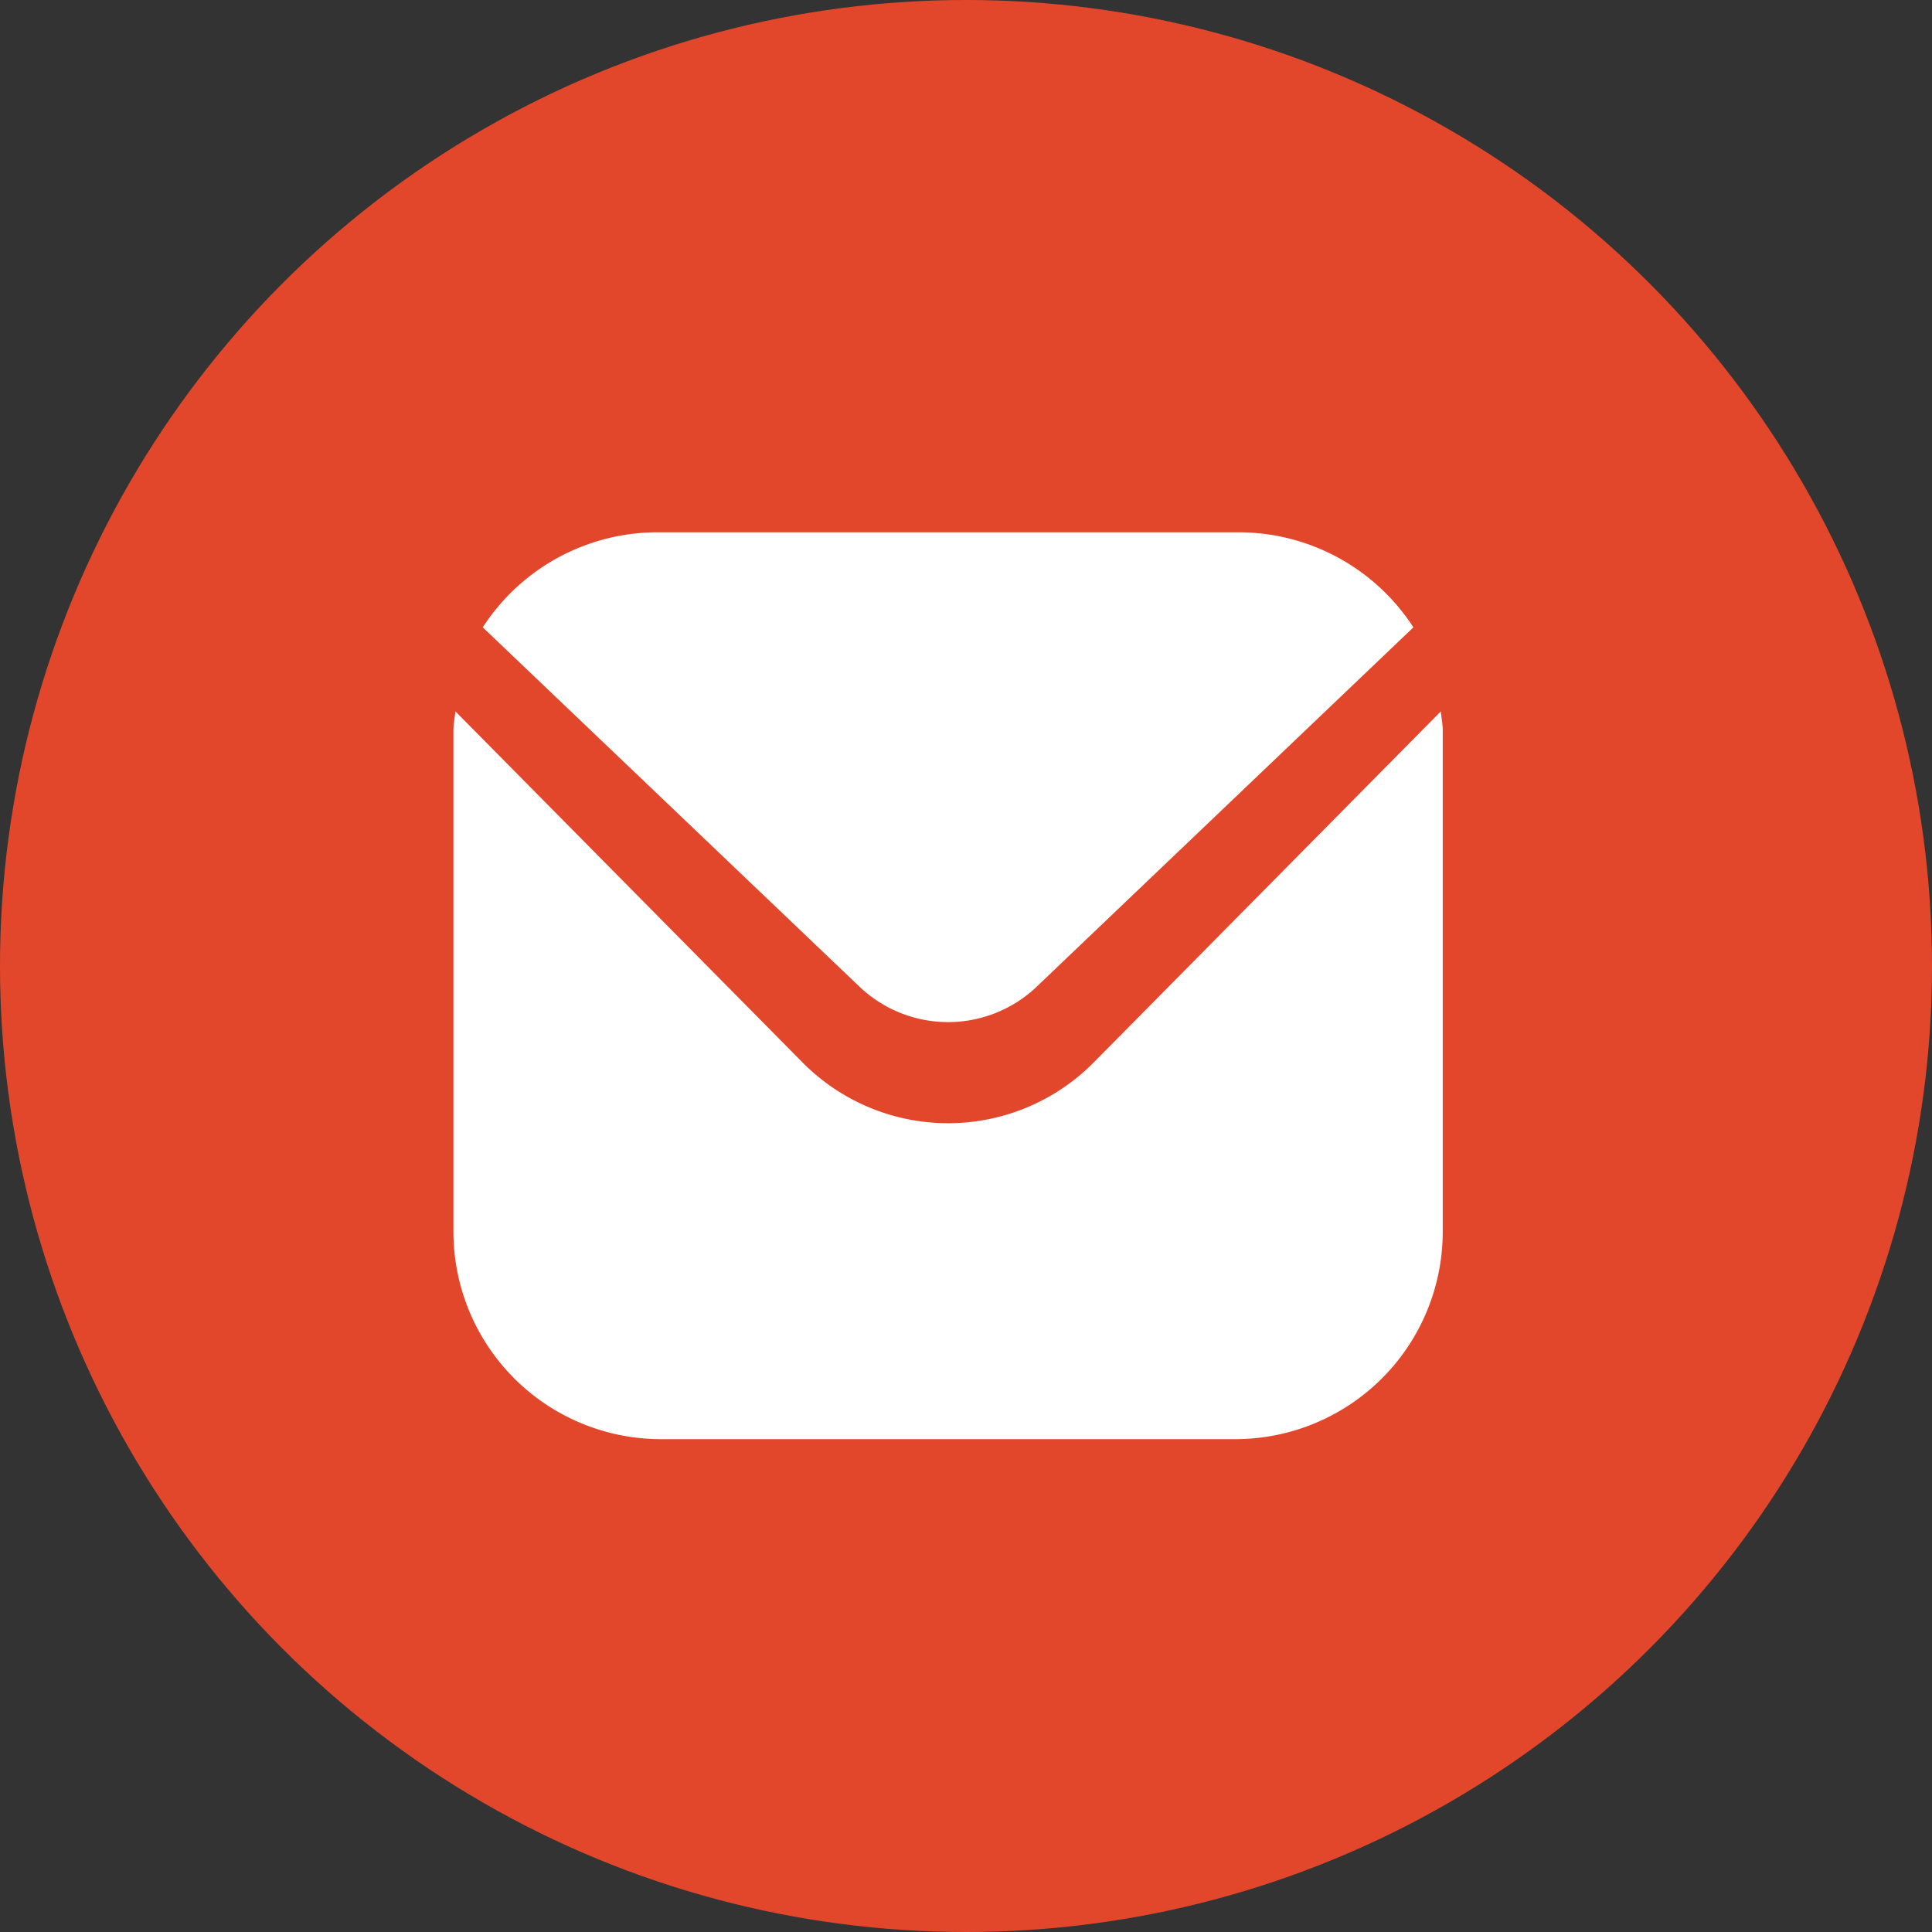
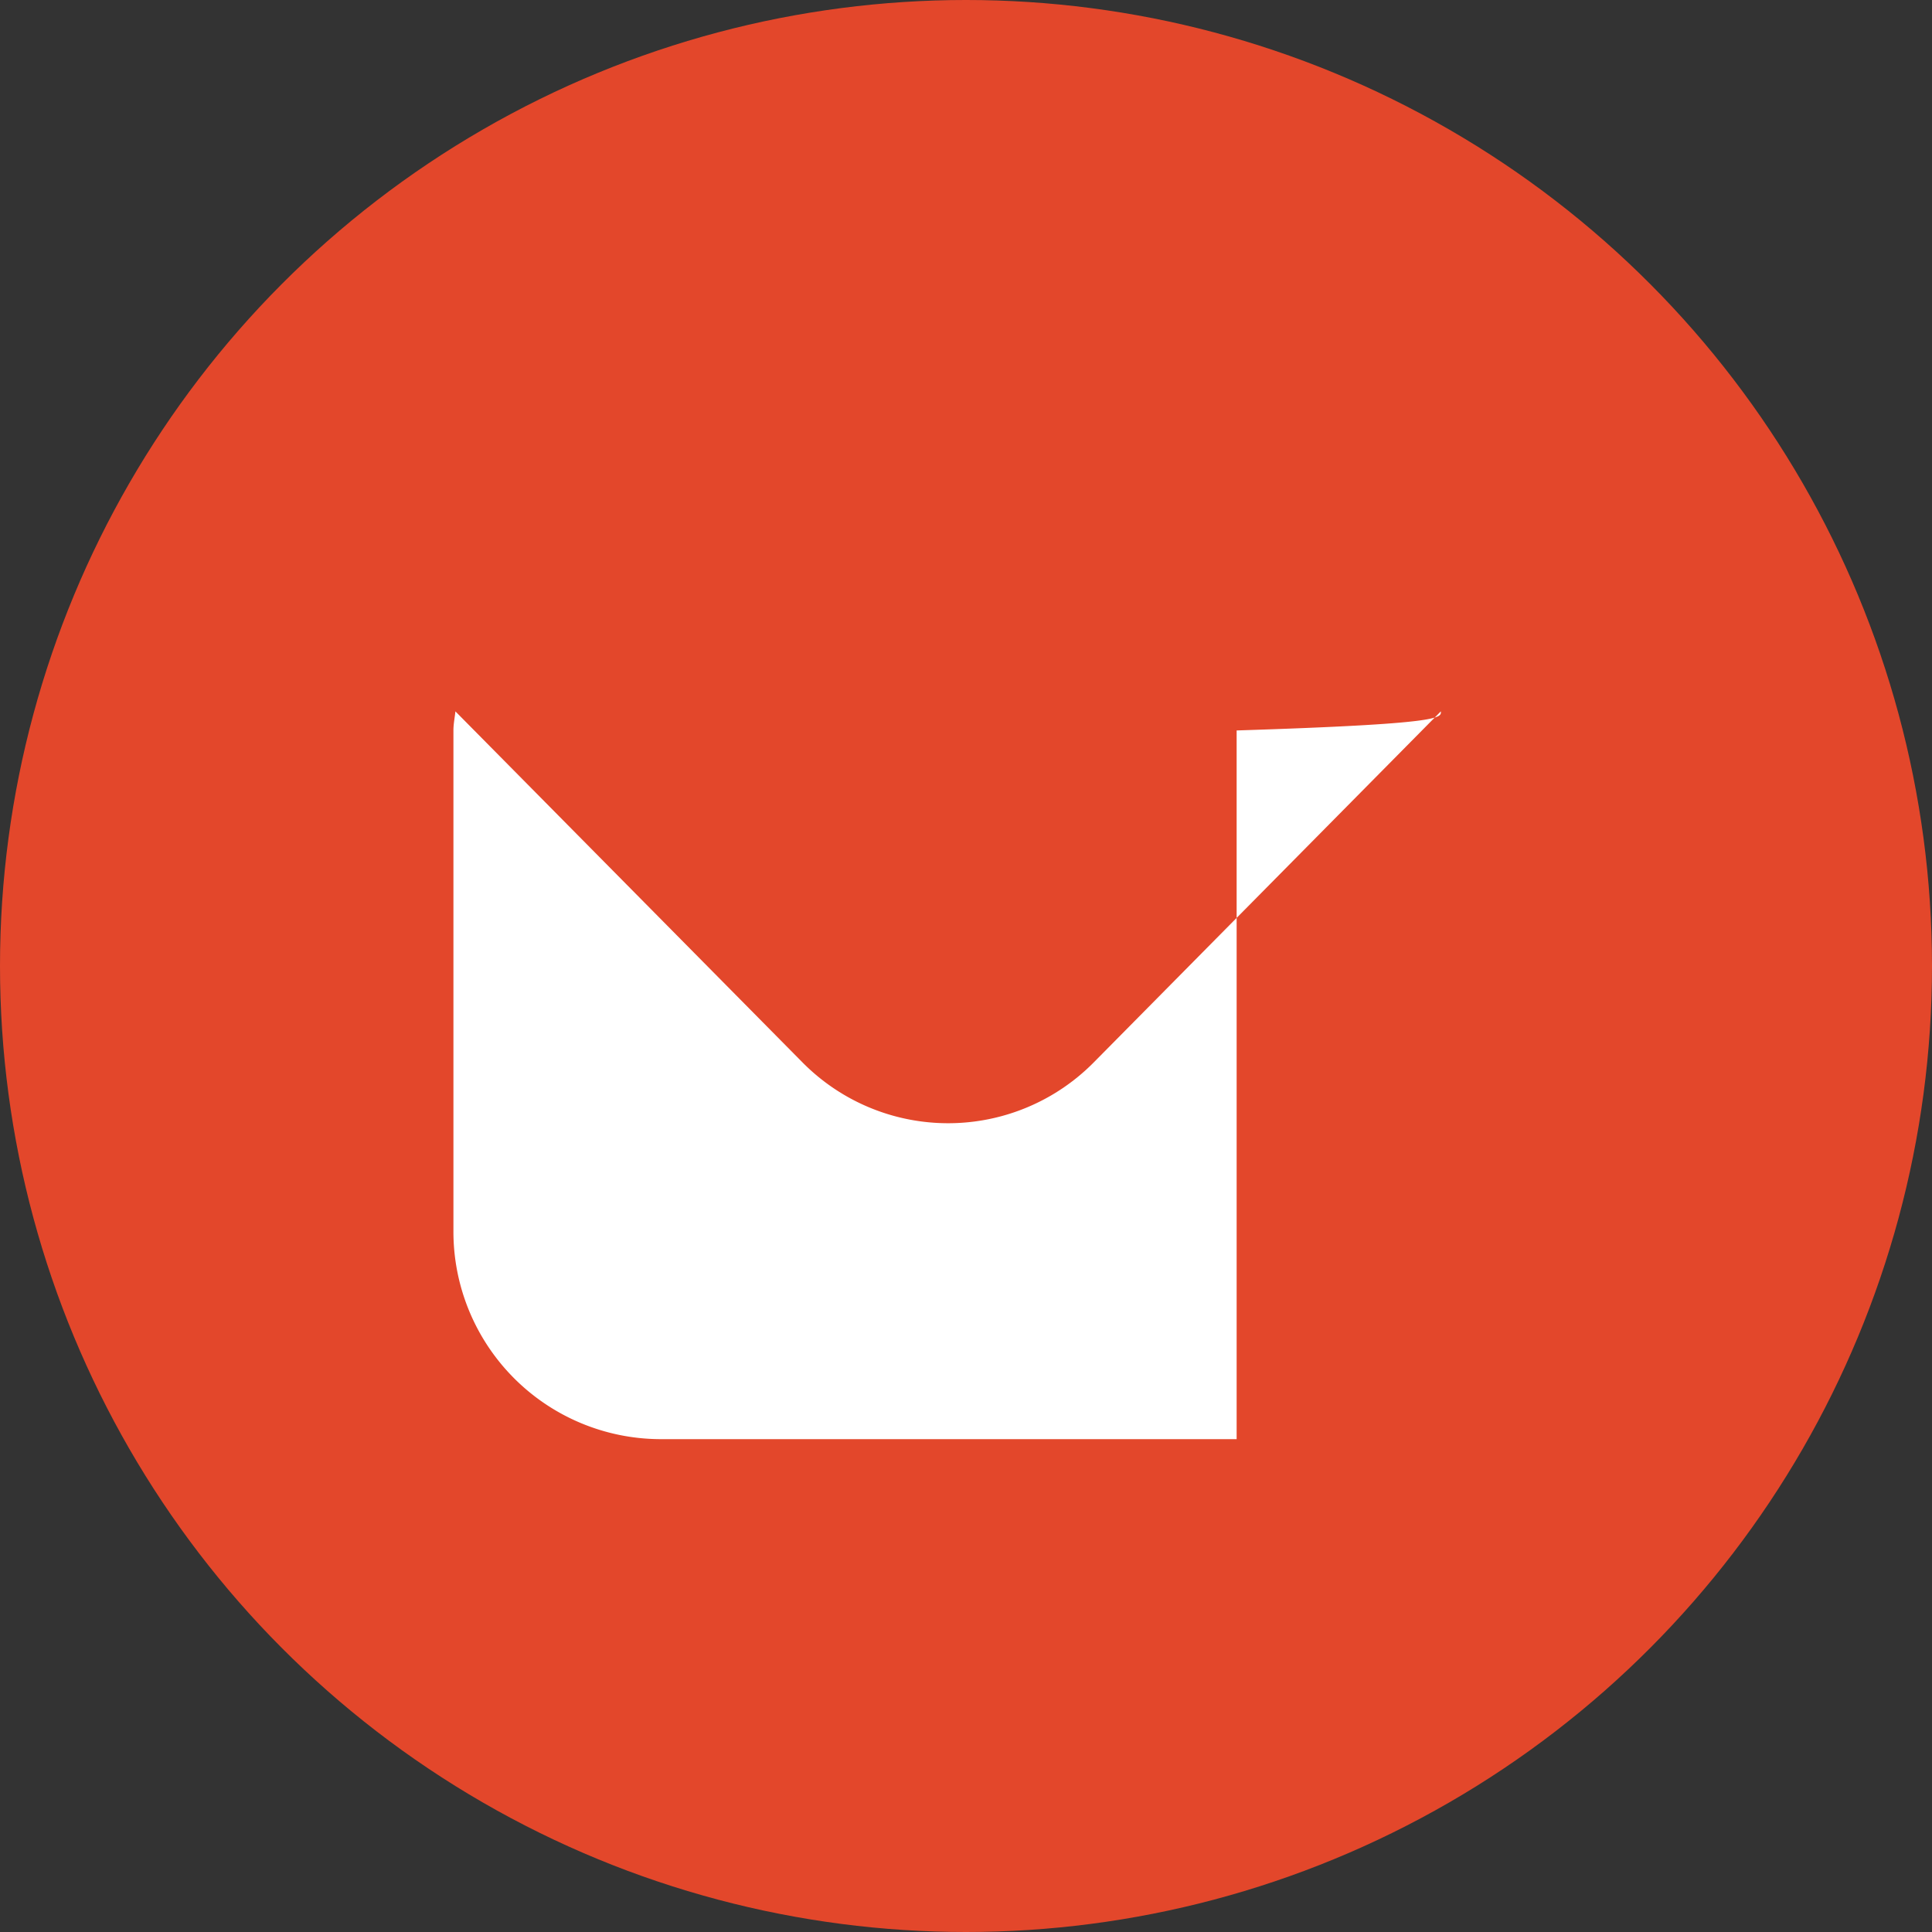
<svg xmlns="http://www.w3.org/2000/svg" viewBox="0 0 49 49" height="49" width="49">
  <rect x="0" y="0" width="49" height="49" fill="#333333" stroke="none" />
  <g transform="translate(-284.084 -4708.667)" data-name="Groupe 8251" id="Groupe_8251">
    <circle fill="#e3472b" transform="translate(284.084 4708.667)" r="24.5" cy="24.5" cx="24.5" data-name="Ellipse 162" id="Ellipse_162" />
    <g transform="translate(295.584 4721.167)" id="enveloppe">
-       <path fill="#fff" transform="translate(0 0)" d="M25.043,5.542l-8.8,8.9a5.193,5.193,0,0,1-7.393,0l-8.8-8.9C.033,5.709,0,5.86,0,6.026V18.714A5.263,5.263,0,0,0,5.227,24H19.864a5.263,5.263,0,0,0,5.227-5.286V6.026C25.091,5.86,25.057,5.709,25.043,5.542Z" data-name="Tracé 43586" id="Tracé_43586" />
-       <path fill="#fff" d="M14.77,12.546l9.577-9.135A5.284,5.284,0,0,0,19.885,1H5.206A5.284,5.284,0,0,0,.744,3.411l9.577,9.135a3.262,3.262,0,0,0,4.45,0Z" data-name="Tracé 43587" id="Tracé_43587" />
+       <path fill="#fff" transform="translate(0 0)" d="M25.043,5.542l-8.8,8.9a5.193,5.193,0,0,1-7.393,0l-8.8-8.9C.033,5.709,0,5.86,0,6.026V18.714A5.263,5.263,0,0,0,5.227,24H19.864V6.026C25.091,5.86,25.057,5.709,25.043,5.542Z" data-name="Tracé 43586" id="Tracé_43586" />
    </g>
  </g>
</svg>